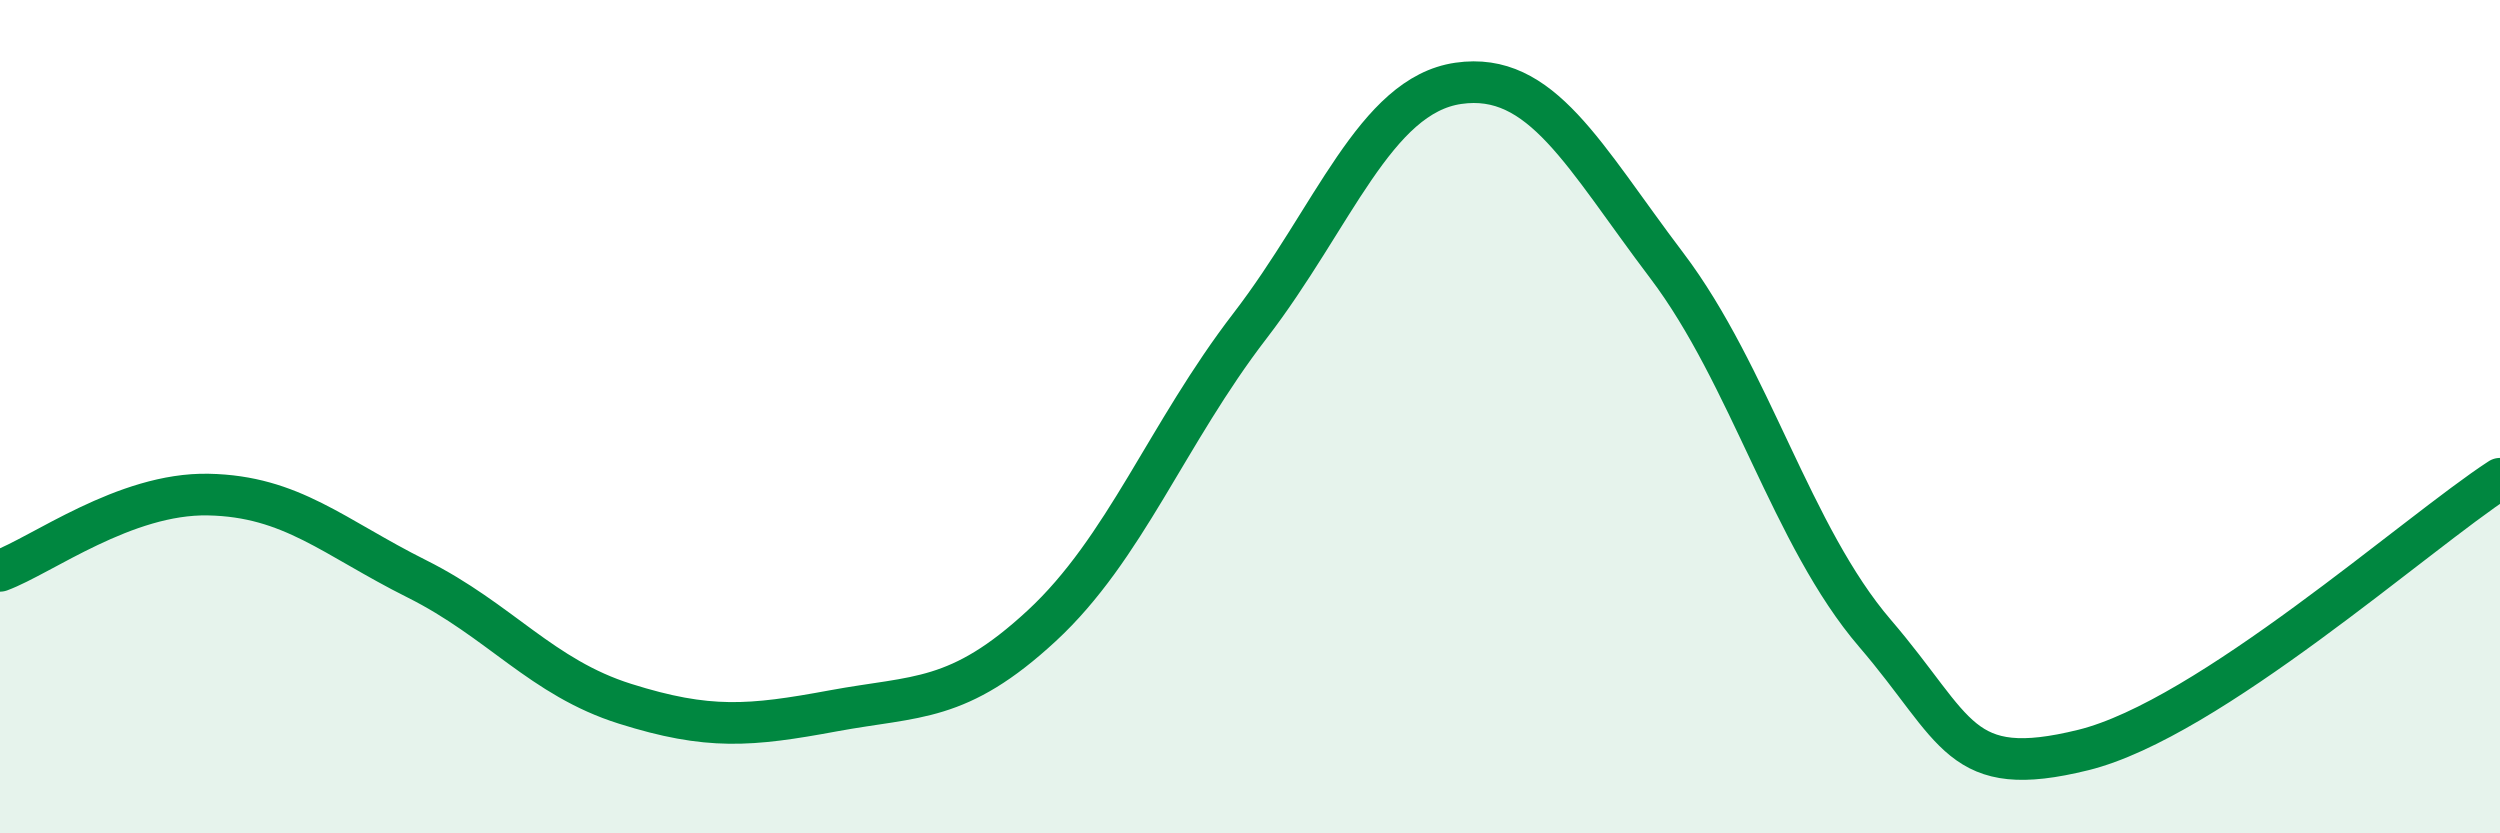
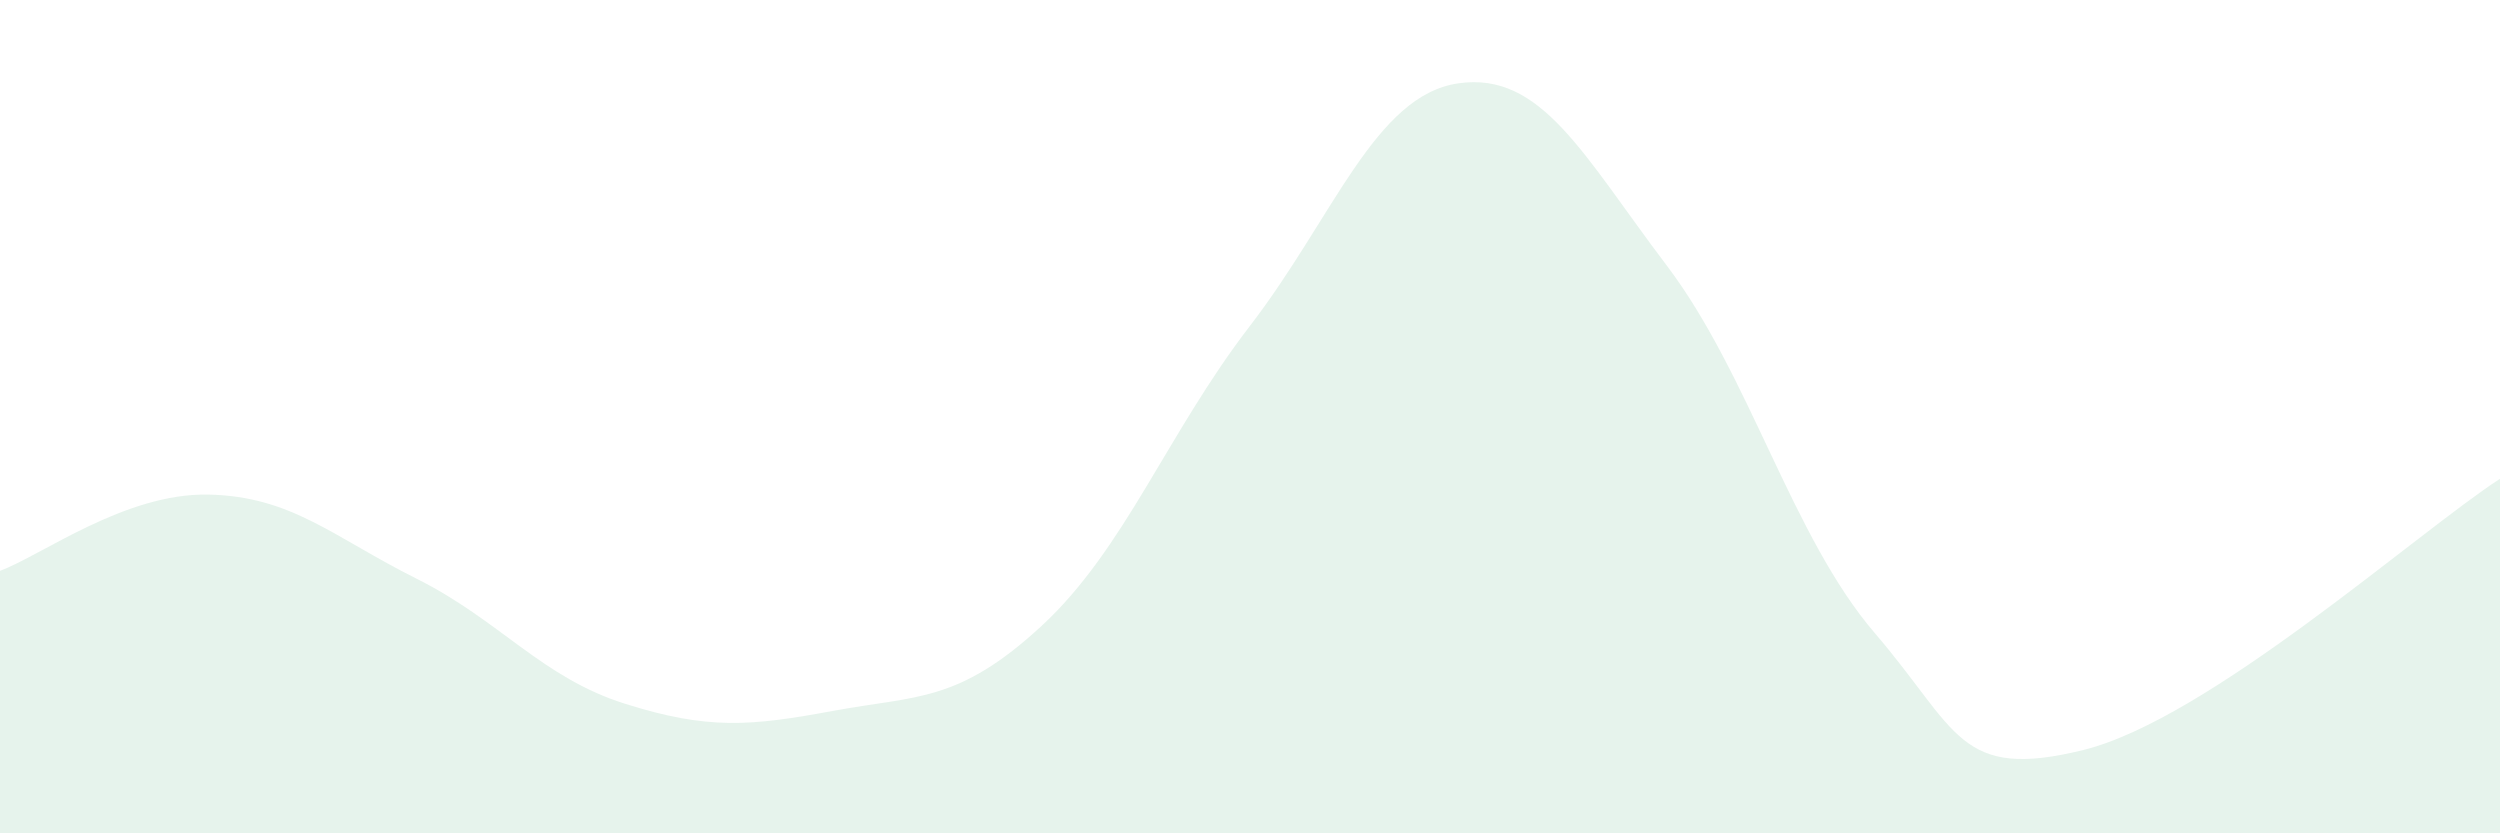
<svg xmlns="http://www.w3.org/2000/svg" width="60" height="20" viewBox="0 0 60 20">
  <path d="M 0,13.7 C 1,13.33 3,11.83 5,11.87 C 7,11.91 8,12.89 10,13.89 C 12,14.89 13,16.26 15,16.89 C 17,17.52 18,17.43 20,17.06 C 22,16.69 23,16.87 25,15.02 C 27,13.17 28,10.42 30,7.82 C 32,5.22 33,2.29 35,2 C 37,1.71 38,3.73 40,6.37 C 42,9.01 43,12.87 45,15.2 C 47,17.53 47,18.74 50,18 C 53,17.26 58,12.79 60,11.49L60 20L0 20Z" fill="#008740" opacity="0.1" stroke-linecap="round" stroke-linejoin="round" />
-   <path d="M 0,13.7 C 1,13.33 3,11.83 5,11.87 C 7,11.91 8,12.89 10,13.89 C 12,14.89 13,16.26 15,16.89 C 17,17.52 18,17.43 20,17.06 C 22,16.69 23,16.87 25,15.02 C 27,13.17 28,10.42 30,7.82 C 32,5.22 33,2.29 35,2 C 37,1.71 38,3.73 40,6.37 C 42,9.01 43,12.87 45,15.2 C 47,17.53 47,18.74 50,18 C 53,17.26 58,12.79 60,11.49" stroke="#008740" stroke-width="1" fill="none" stroke-linecap="round" stroke-linejoin="round" />
</svg>